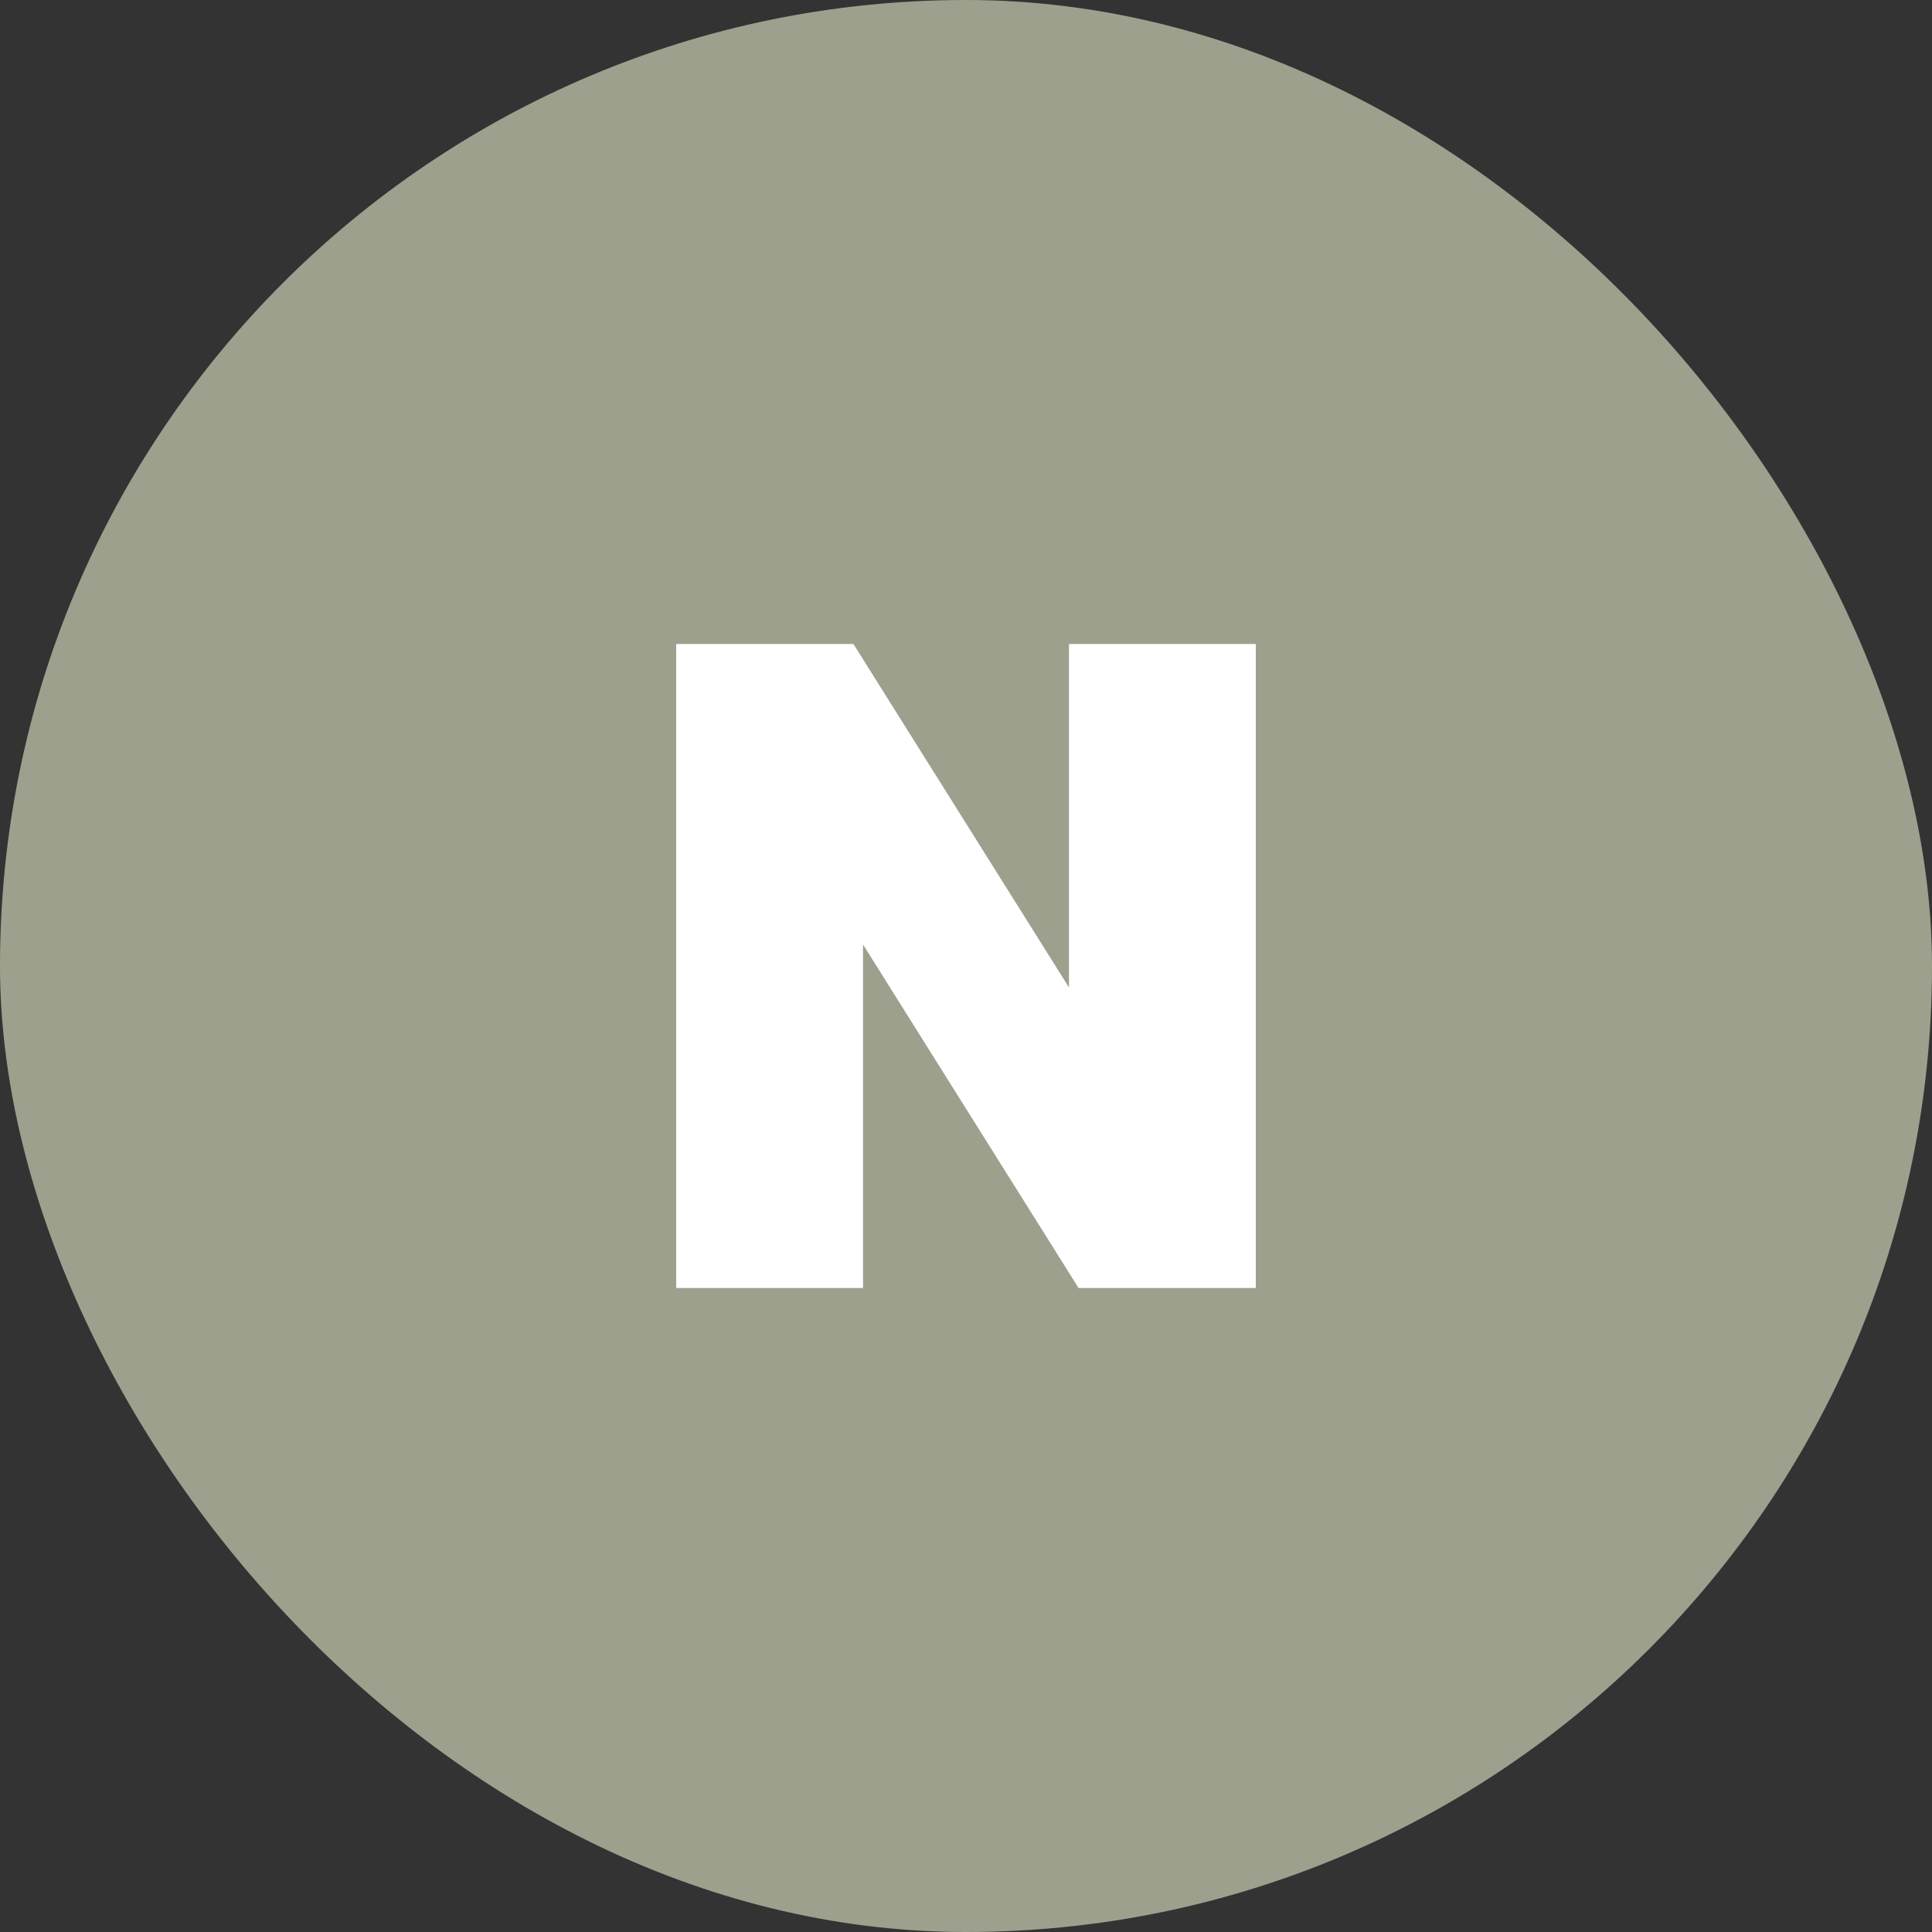
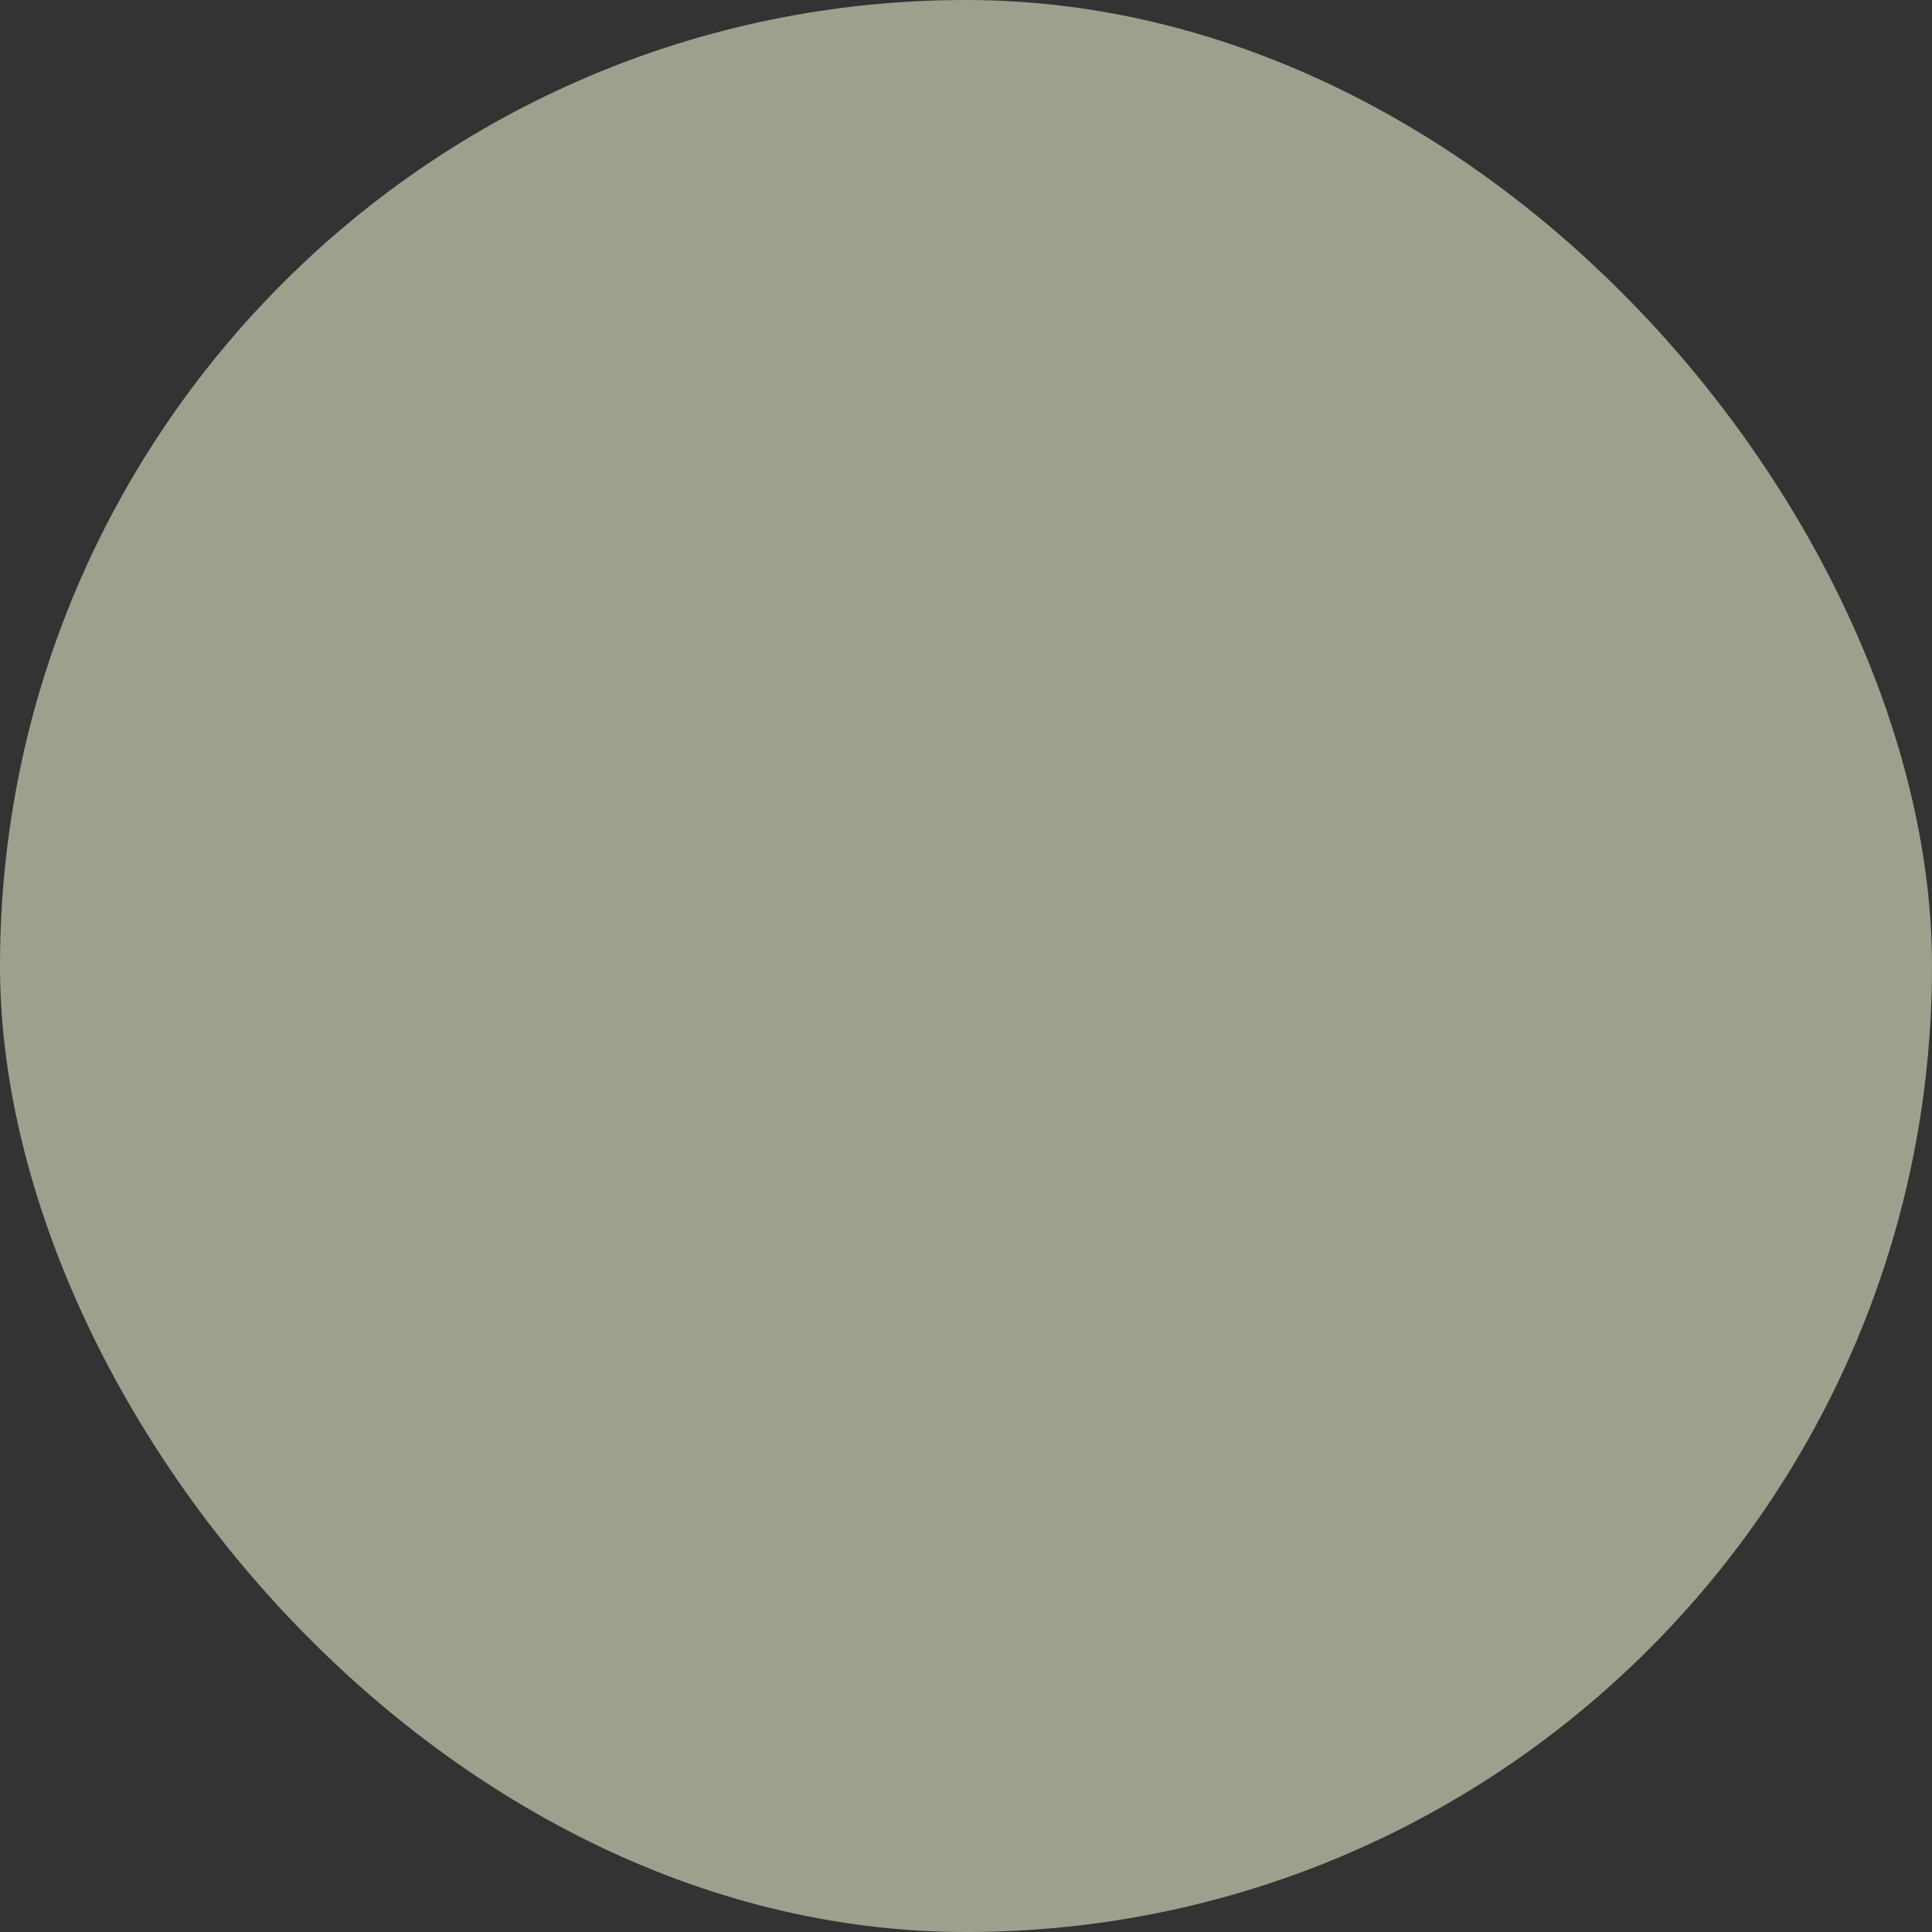
<svg xmlns="http://www.w3.org/2000/svg" width="60" height="60" viewBox="0 0 60 60" fill="none">
  <rect x="0" y="0" width="60" height="60" fill="#333333" stroke="none" />
  <rect width="60" height="60" rx="30" fill="#9EA08E" />
  <g clip-path="url(#clip0_16_144)">
    <path d="M33.198 30.667L26.504 20H21V40H26.802V29.333L33.496 40H39V20H33.198V30.667Z" fill="white" />
  </g>
  <defs>
    <clipPath id="clip0_16_144">
-       <rect width="18" height="20" fill="white" transform="translate(21 20)" />
-     </clipPath>
+       </clipPath>
  </defs>
</svg>